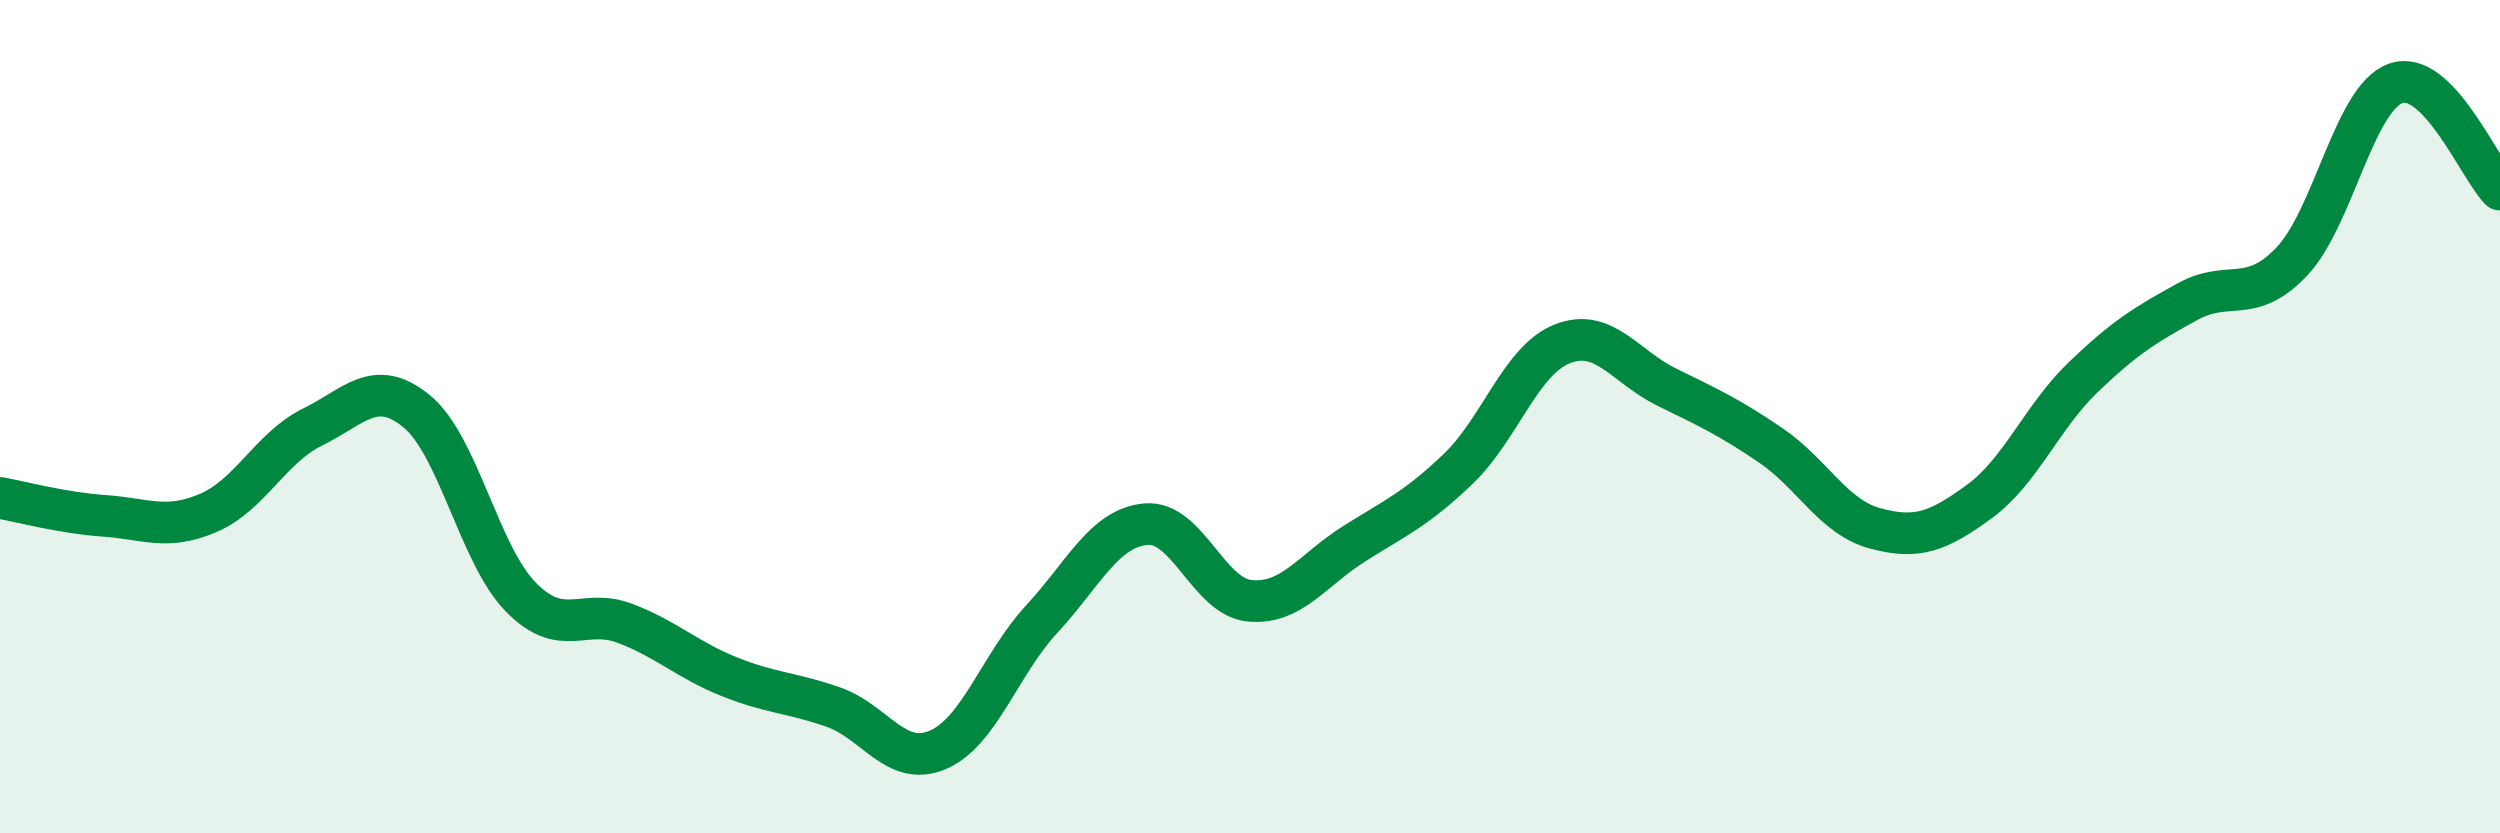
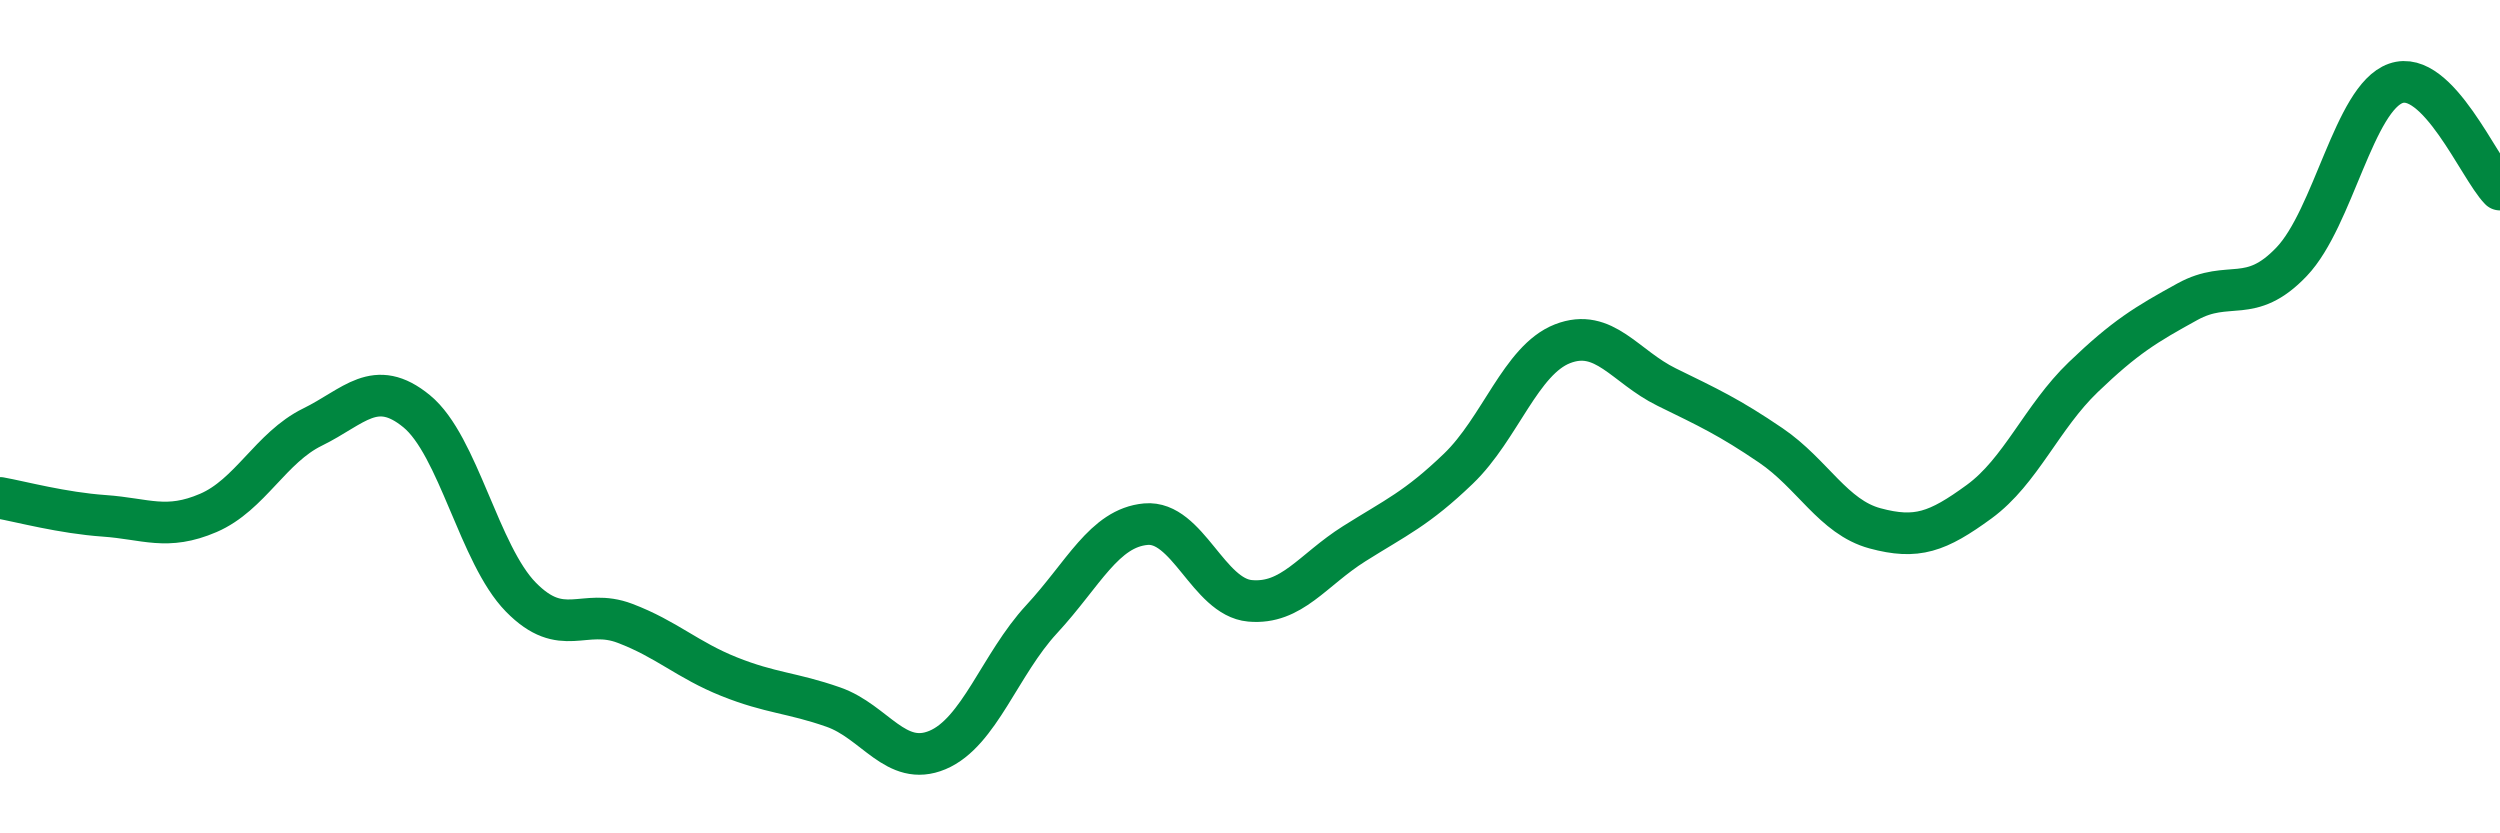
<svg xmlns="http://www.w3.org/2000/svg" width="60" height="20" viewBox="0 0 60 20">
-   <path d="M 0,11.95 C 0.5,12.04 1.5,12.31 2.5,12.38 C 3.5,12.45 4,12.74 5,12.31 C 6,11.88 6.5,10.74 7.5,10.25 C 8.5,9.76 9,9.05 10,9.87 C 11,10.69 11.5,13.31 12.5,14.33 C 13.5,15.35 14,14.58 15,14.96 C 16,15.34 16.5,15.84 17.5,16.24 C 18.5,16.64 19,16.62 20,16.97 C 21,17.32 21.5,18.42 22.5,18 C 23.5,17.58 24,15.94 25,14.86 C 26,13.78 26.5,12.67 27.5,12.58 C 28.5,12.49 29,14.33 30,14.42 C 31,14.51 31.5,13.68 32.5,13.05 C 33.5,12.42 34,12.21 35,11.25 C 36,10.29 36.5,8.64 37.5,8.25 C 38.5,7.86 39,8.8 40,9.29 C 41,9.78 41.5,10.01 42.5,10.69 C 43.5,11.37 44,12.41 45,12.68 C 46,12.95 46.5,12.77 47.5,12.04 C 48.5,11.31 49,10.01 50,9.05 C 51,8.09 51.5,7.79 52.5,7.24 C 53.5,6.69 54,7.33 55,6.28 C 56,5.23 56.5,2.35 57.5,2 C 58.5,1.65 59.5,4.04 60,4.55L60 20L0 20Z" fill="#008740" opacity="0.1" stroke-linecap="round" stroke-linejoin="round" />
  <path d="M 0,11.95 C 0.5,12.04 1.5,12.31 2.5,12.38 C 3.5,12.45 4,12.74 5,12.31 C 6,11.88 6.5,10.74 7.5,10.25 C 8.5,9.76 9,9.05 10,9.87 C 11,10.69 11.5,13.31 12.5,14.33 C 13.5,15.35 14,14.58 15,14.96 C 16,15.34 16.5,15.84 17.5,16.24 C 18.5,16.64 19,16.62 20,16.97 C 21,17.32 21.5,18.42 22.5,18 C 23.5,17.58 24,15.94 25,14.86 C 26,13.78 26.5,12.67 27.5,12.58 C 28.5,12.49 29,14.33 30,14.42 C 31,14.51 31.5,13.68 32.5,13.05 C 33.5,12.42 34,12.21 35,11.25 C 36,10.29 36.5,8.64 37.5,8.25 C 38.5,7.86 39,8.8 40,9.29 C 41,9.78 41.5,10.01 42.5,10.69 C 43.5,11.37 44,12.41 45,12.68 C 46,12.95 46.5,12.77 47.5,12.04 C 48.5,11.31 49,10.01 50,9.05 C 51,8.09 51.5,7.79 52.5,7.24 C 53.5,6.69 54,7.33 55,6.28 C 56,5.23 56.5,2.35 57.5,2 C 58.5,1.65 59.5,4.04 60,4.55" stroke="#008740" stroke-width="1" fill="none" stroke-linecap="round" stroke-linejoin="round" />
</svg>